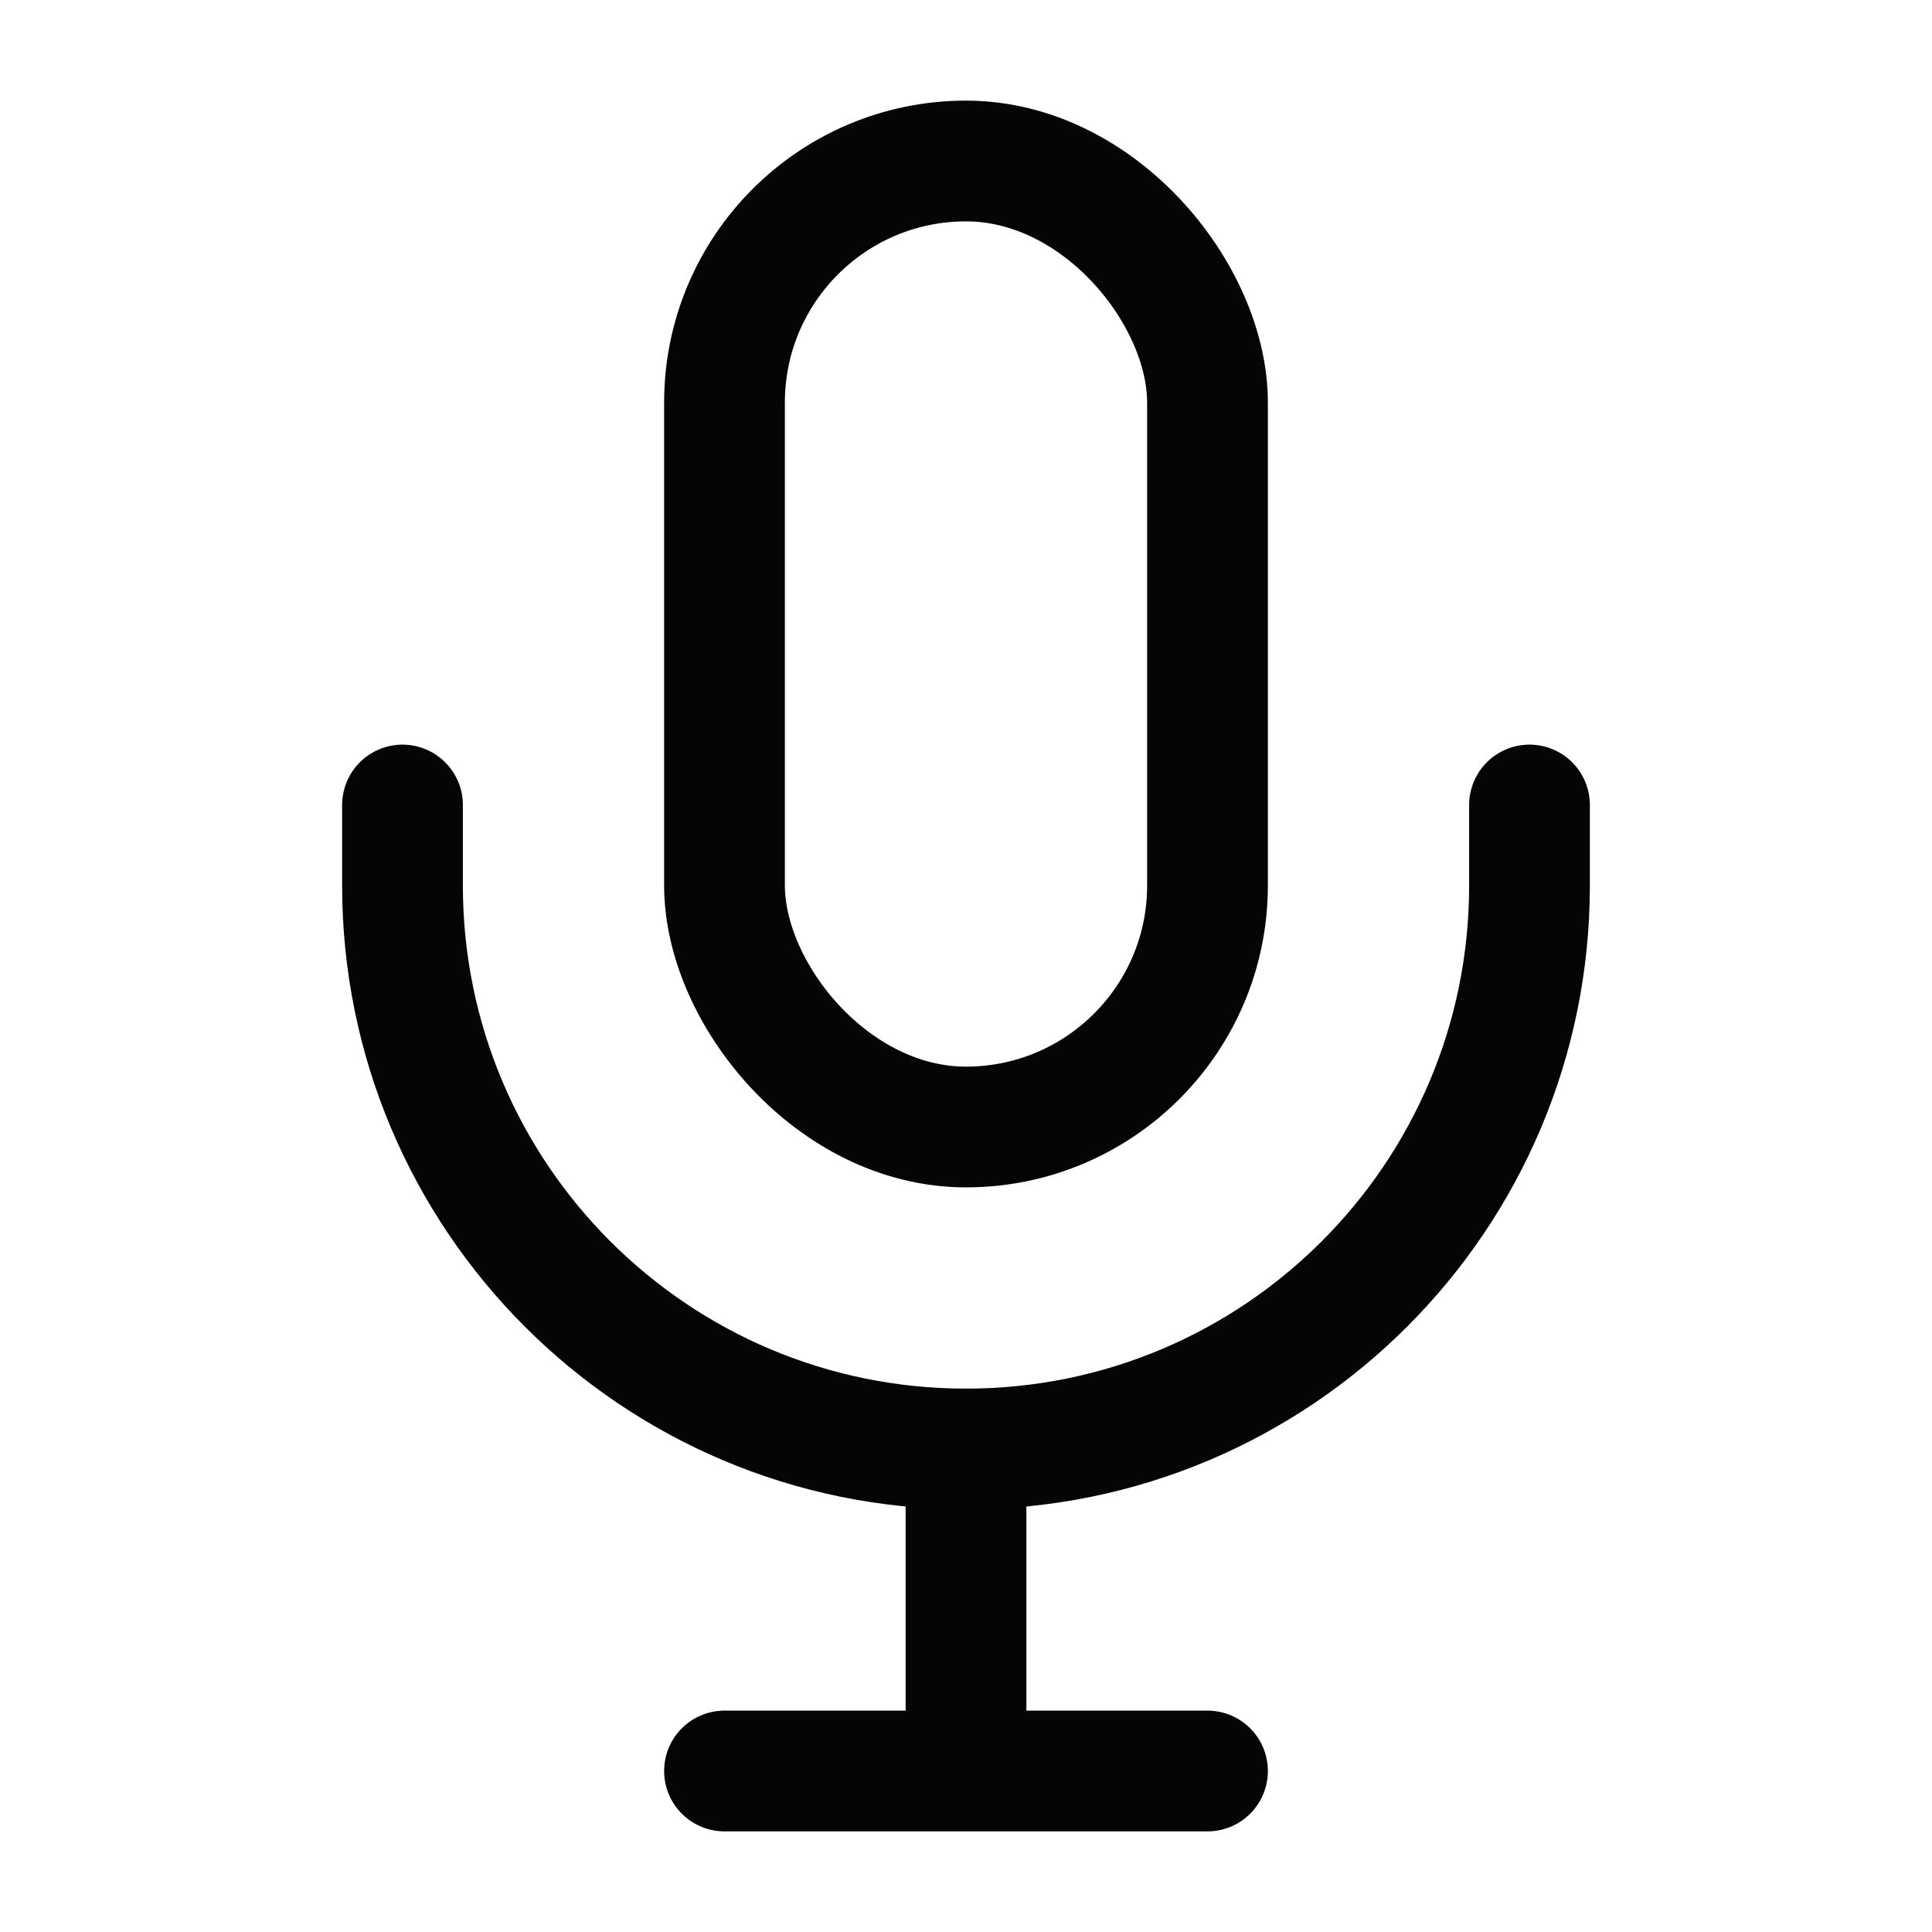
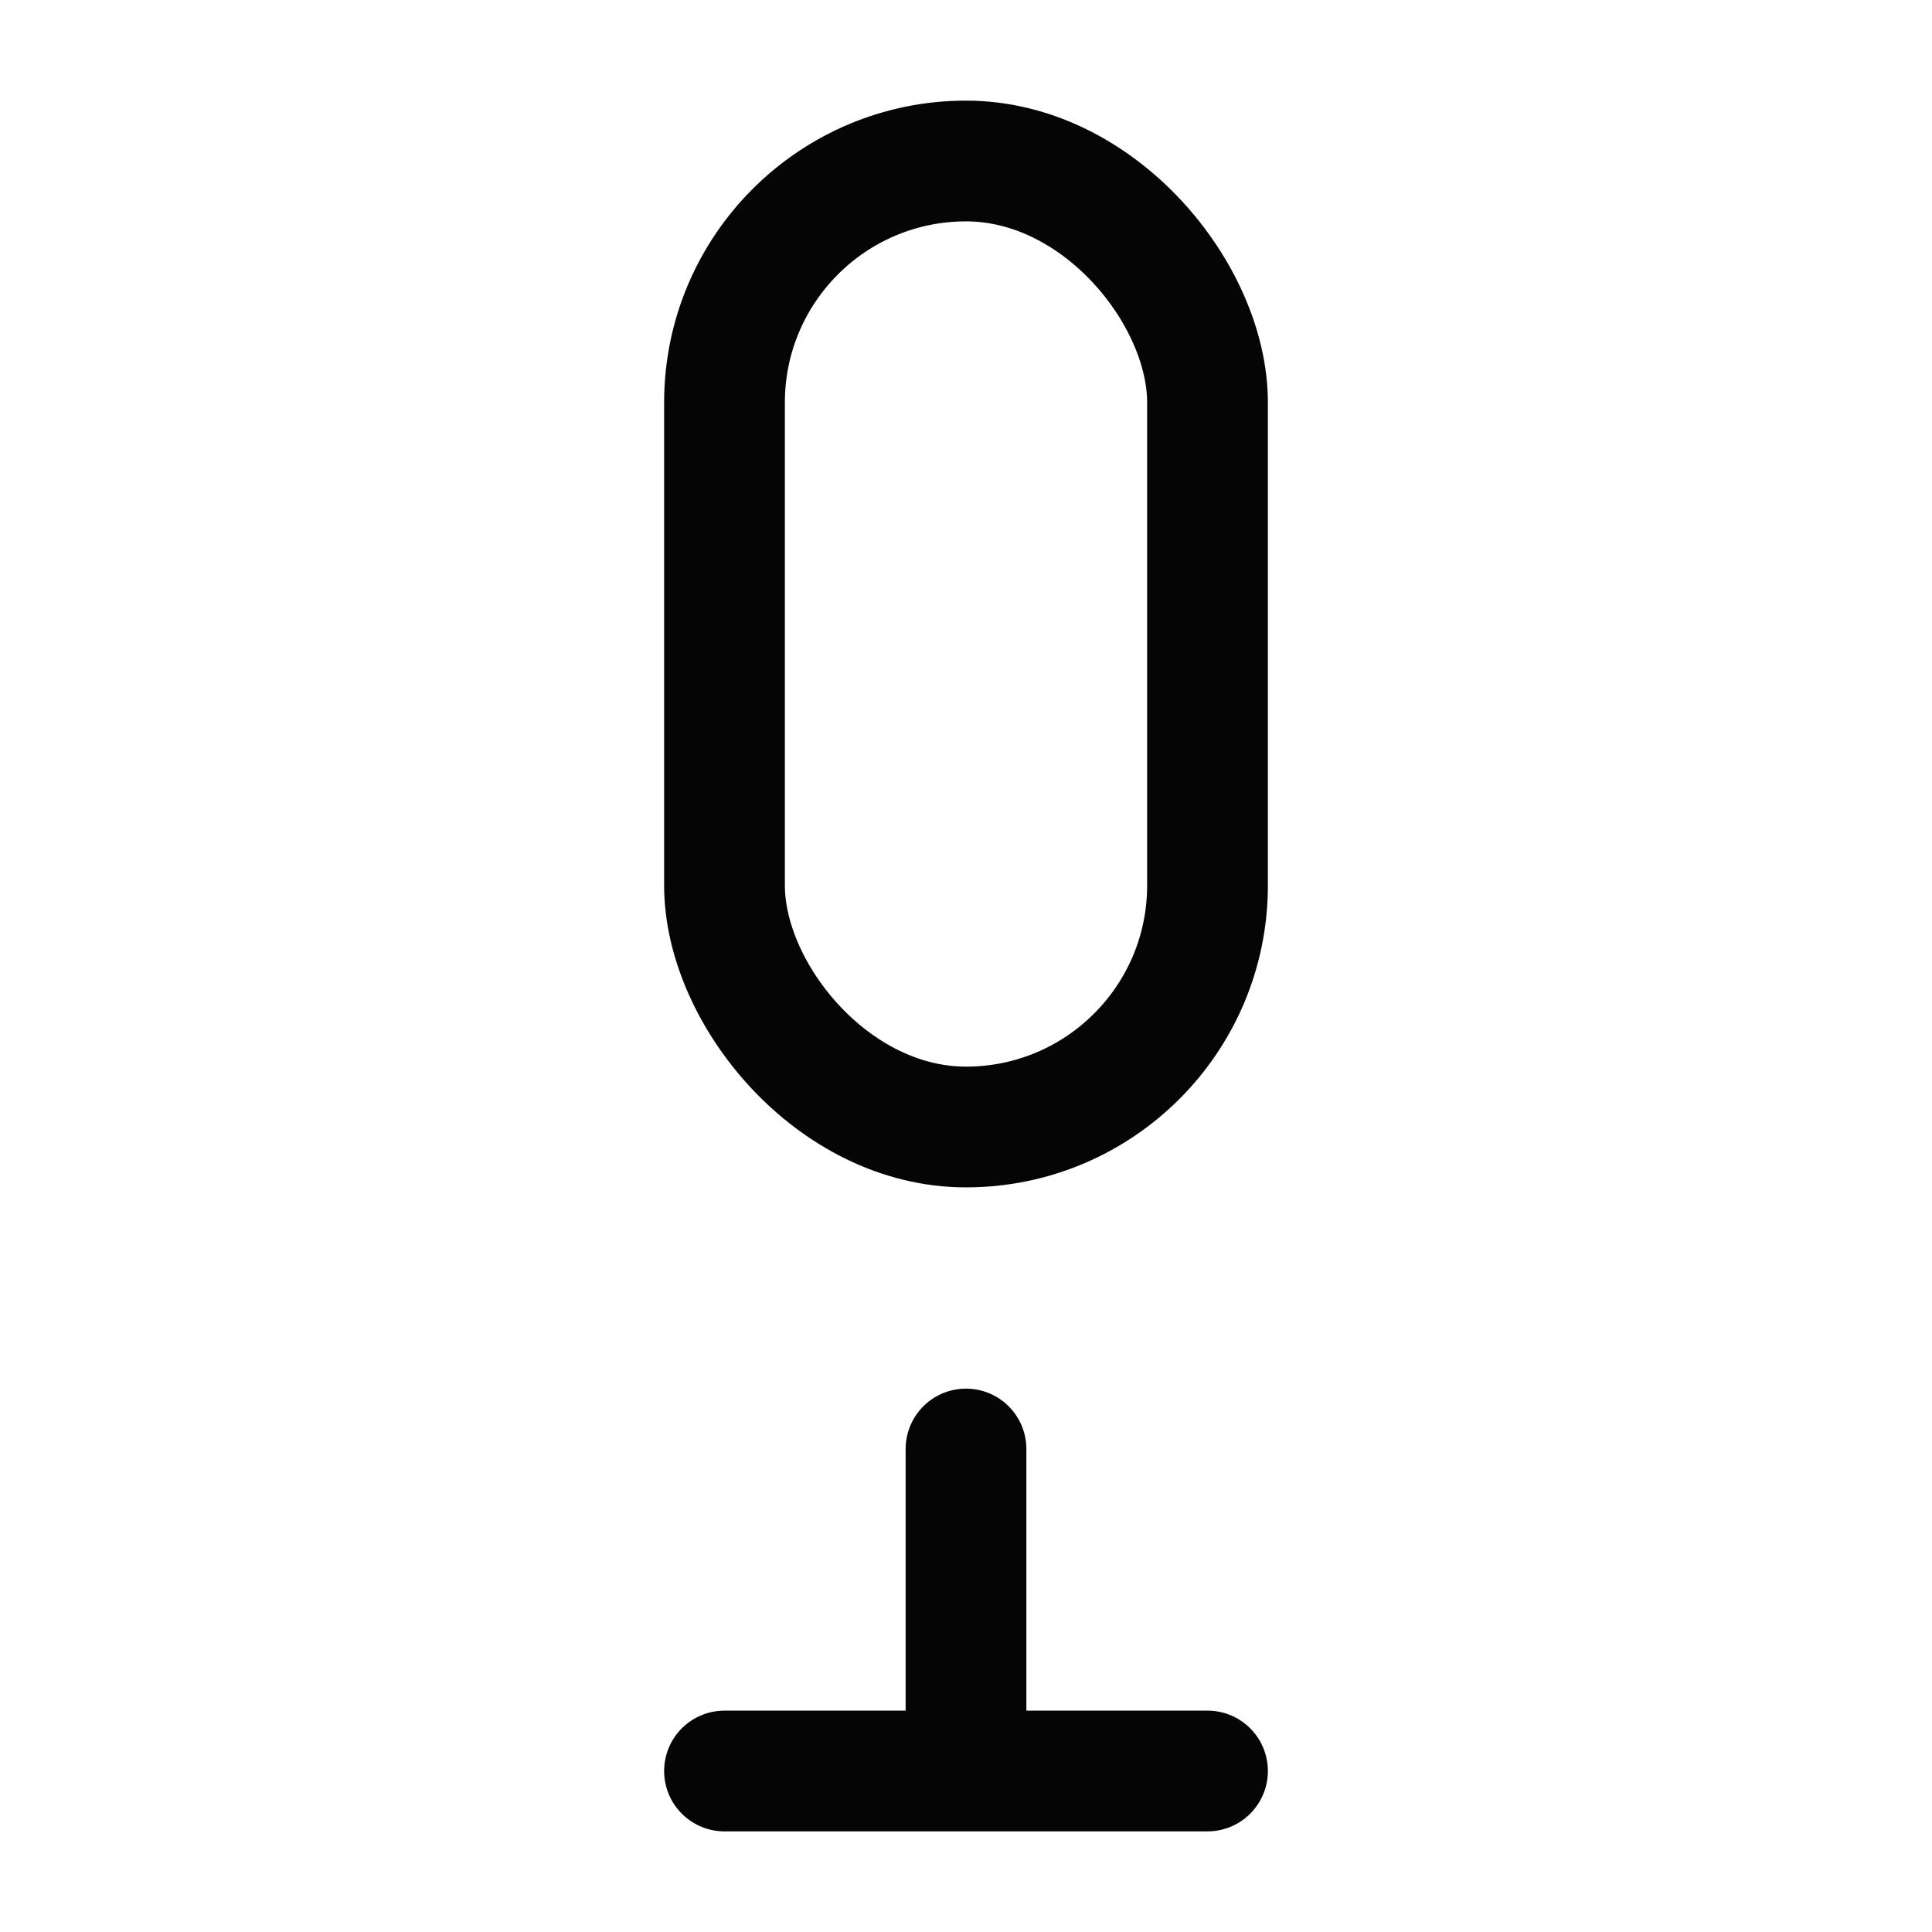
<svg xmlns="http://www.w3.org/2000/svg" width="24" height="24" viewBox="0 0 24 24" fill="none">
  <rect x="9" y="2" width="6" height="12" rx="3" stroke="#050505" stroke-width="1.5" />
-   <path d="M5 10V11C5 14.866 8.134 18 12 18V18V18C15.866 18 19 14.866 19 11V10" stroke="#050505" stroke-width="1.5" stroke-linecap="round" stroke-linejoin="round" />
  <path d="M12 18V22M12 22H9M12 22H15" stroke="#050505" stroke-width="1.5" stroke-linecap="round" stroke-linejoin="round" />
</svg>